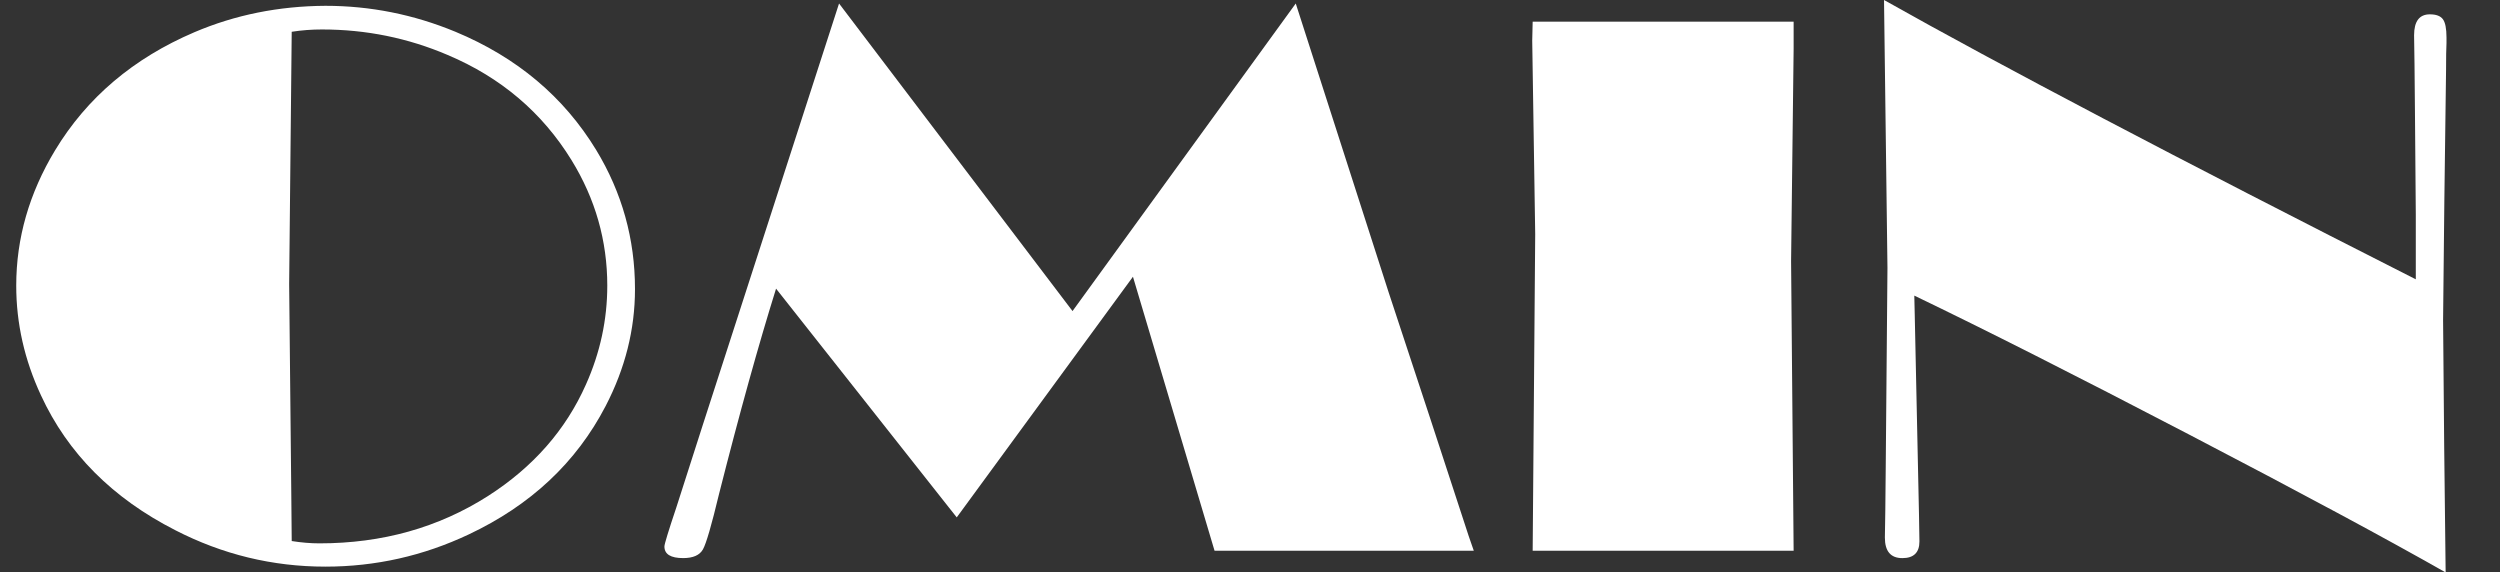
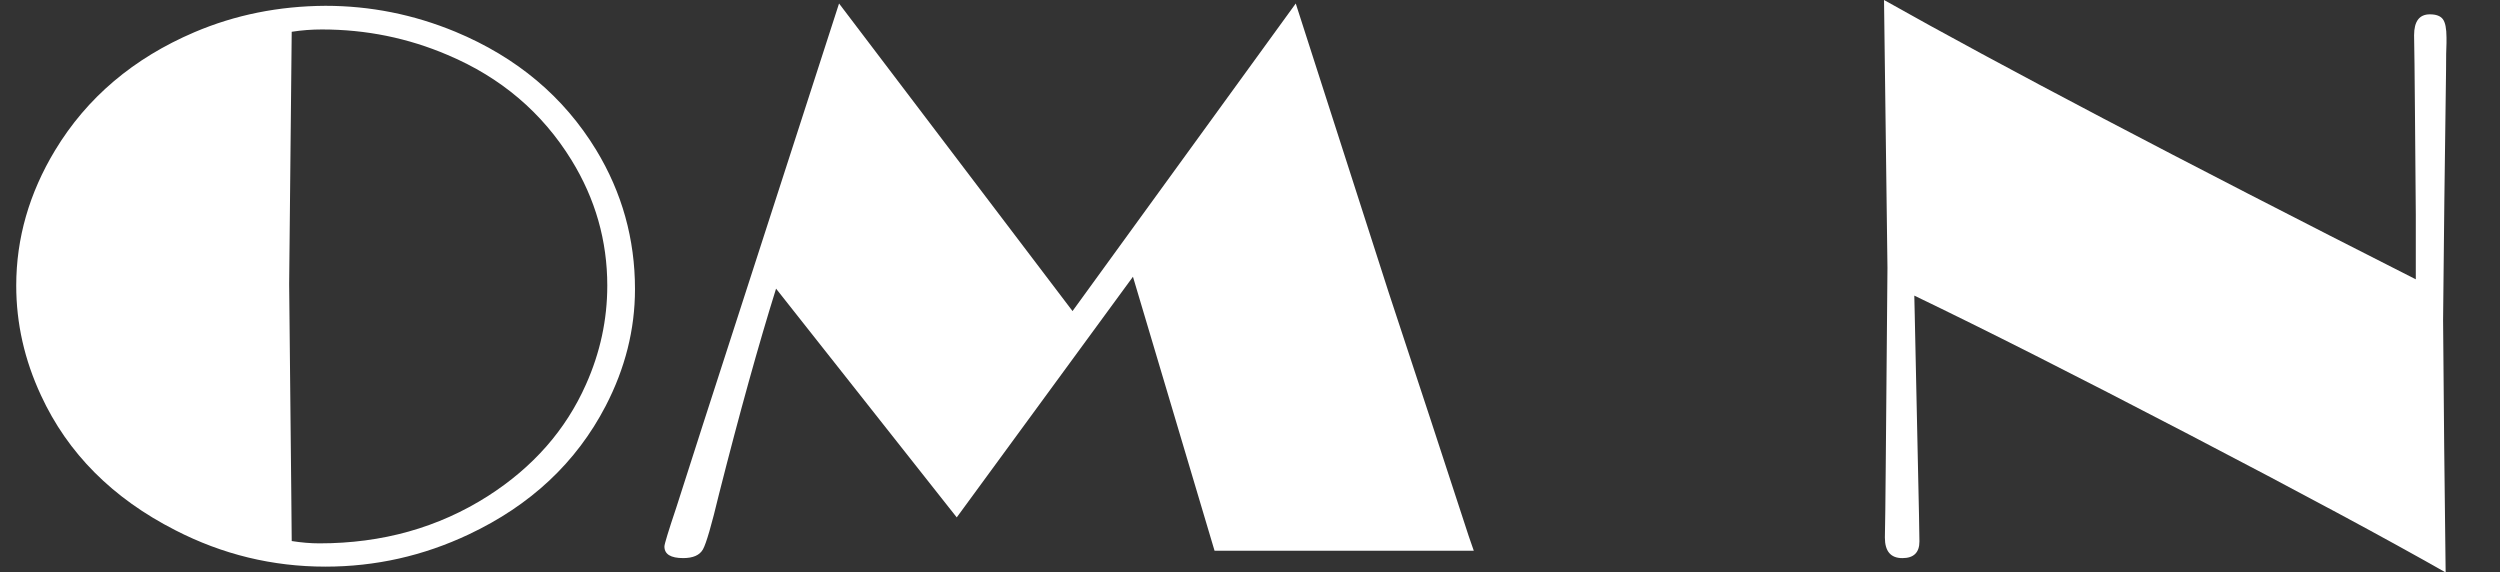
<svg xmlns="http://www.w3.org/2000/svg" version="1.1" id="Calque_1" x="0px" y="0px" width="308px" height="70.523px" viewBox="0 0 308 70.523" enable-background="new 0 0 308 70.523" xml:space="preserve">
  <rect x="0" y="0" width="308" height="70.523" fill="#333333" stroke="none" />
  <g>
    <path fill="#FFFFFF" d="M40.089,0.716c5.534,0,10.875,1.067,16.023,3.199c7.565,3.15,13.345,8.006,17.337,14.562   c3.187,5.252,4.781,10.966,4.781,17.142c0,4.966-1.208,9.772-3.625,14.42c-3.608,6.939-9.229,12.208-16.864,15.805   c-5.604,2.644-11.488,3.965-17.652,3.965c-6.515,0-12.68-1.497-18.493-4.488c-7.741-3.946-13.257-9.485-16.549-16.616   C3.015,44.342,2,39.838,2,35.19c0-5.824,1.593-11.38,4.781-16.664c3.922-6.493,9.649-11.349,17.18-14.562   C28.969,1.831,34.345,0.748,40.089,0.716z M35.939,3.915L35.624,35l0.263,25.832l0.053,5.825c1.19,0.189,2.329,0.285,3.415,0.285   c7.74,0,14.658-1.94,20.752-5.824c5.569-3.563,9.596-8.148,12.083-13.752c1.751-3.915,2.627-7.975,2.627-12.176   c0-5.539-1.471-10.695-4.413-15.472c-3.608-5.854-8.687-10.17-15.236-12.938C50.264,4.68,45.098,3.63,39.669,3.63   C38.408,3.629,37.165,3.724,35.939,3.915z" />
    <path fill="#FFFFFF" d="M159.637,0.43l11.439,35.572l5.195,15.757l4.67,14.276l0.629,1.813h-31.938L139.58,34.094l-21.71,29.649   L95.611,35.561c-2.149,6.877-4.493,15.314-7.029,25.312c-0.916,3.82-1.575,6.09-1.978,6.809c-0.403,0.718-1.216,1.075-2.439,1.075   c-1.54,0-2.309-0.479-2.309-1.433c0-0.286,0.491-1.895,1.473-4.822l3.262-10.171l5.68-17.571l11.1-34.33l28.764,37.894   L159.637,0.43z" />
-     <path fill="#FFFFFF" d="M220.975,2.674v3.343l-0.313,26.166l0.313,35.668h-32.15l0.312-39.011L188.77,5.013l0.055-2.34H220.975z" />
    <path fill="#FFFFFF" d="M297.626,34.412V26.43l-0.104-12.666l-0.054-5.783l-0.053-3.633c0-1.721,0.647-2.581,1.944-2.581   c0.77,0,1.305,0.198,1.603,0.598c0.297,0.397,0.446,1.153,0.446,2.268V5.3c-0.035,0.668-0.053,1.768-0.053,3.295l-0.211,16.092   l-0.156,14.754l0.135,15.52l0.18,15.564c-7.215-4.106-17.775-9.783-31.68-17.028c-13.905-7.245-25.165-12.938-33.781-17.078   l0.053,2.341l0.525,24.65l0.053,3.296c0,1.369-0.701,2.054-2.102,2.054c-1.438,0-2.154-0.844-2.154-2.529l0.053-3.344l0.053-5.396   l0.212-24.495L232.111,0C246.309,7.998,268.146,19.468,297.626,34.412z" />
  </g>
</svg>